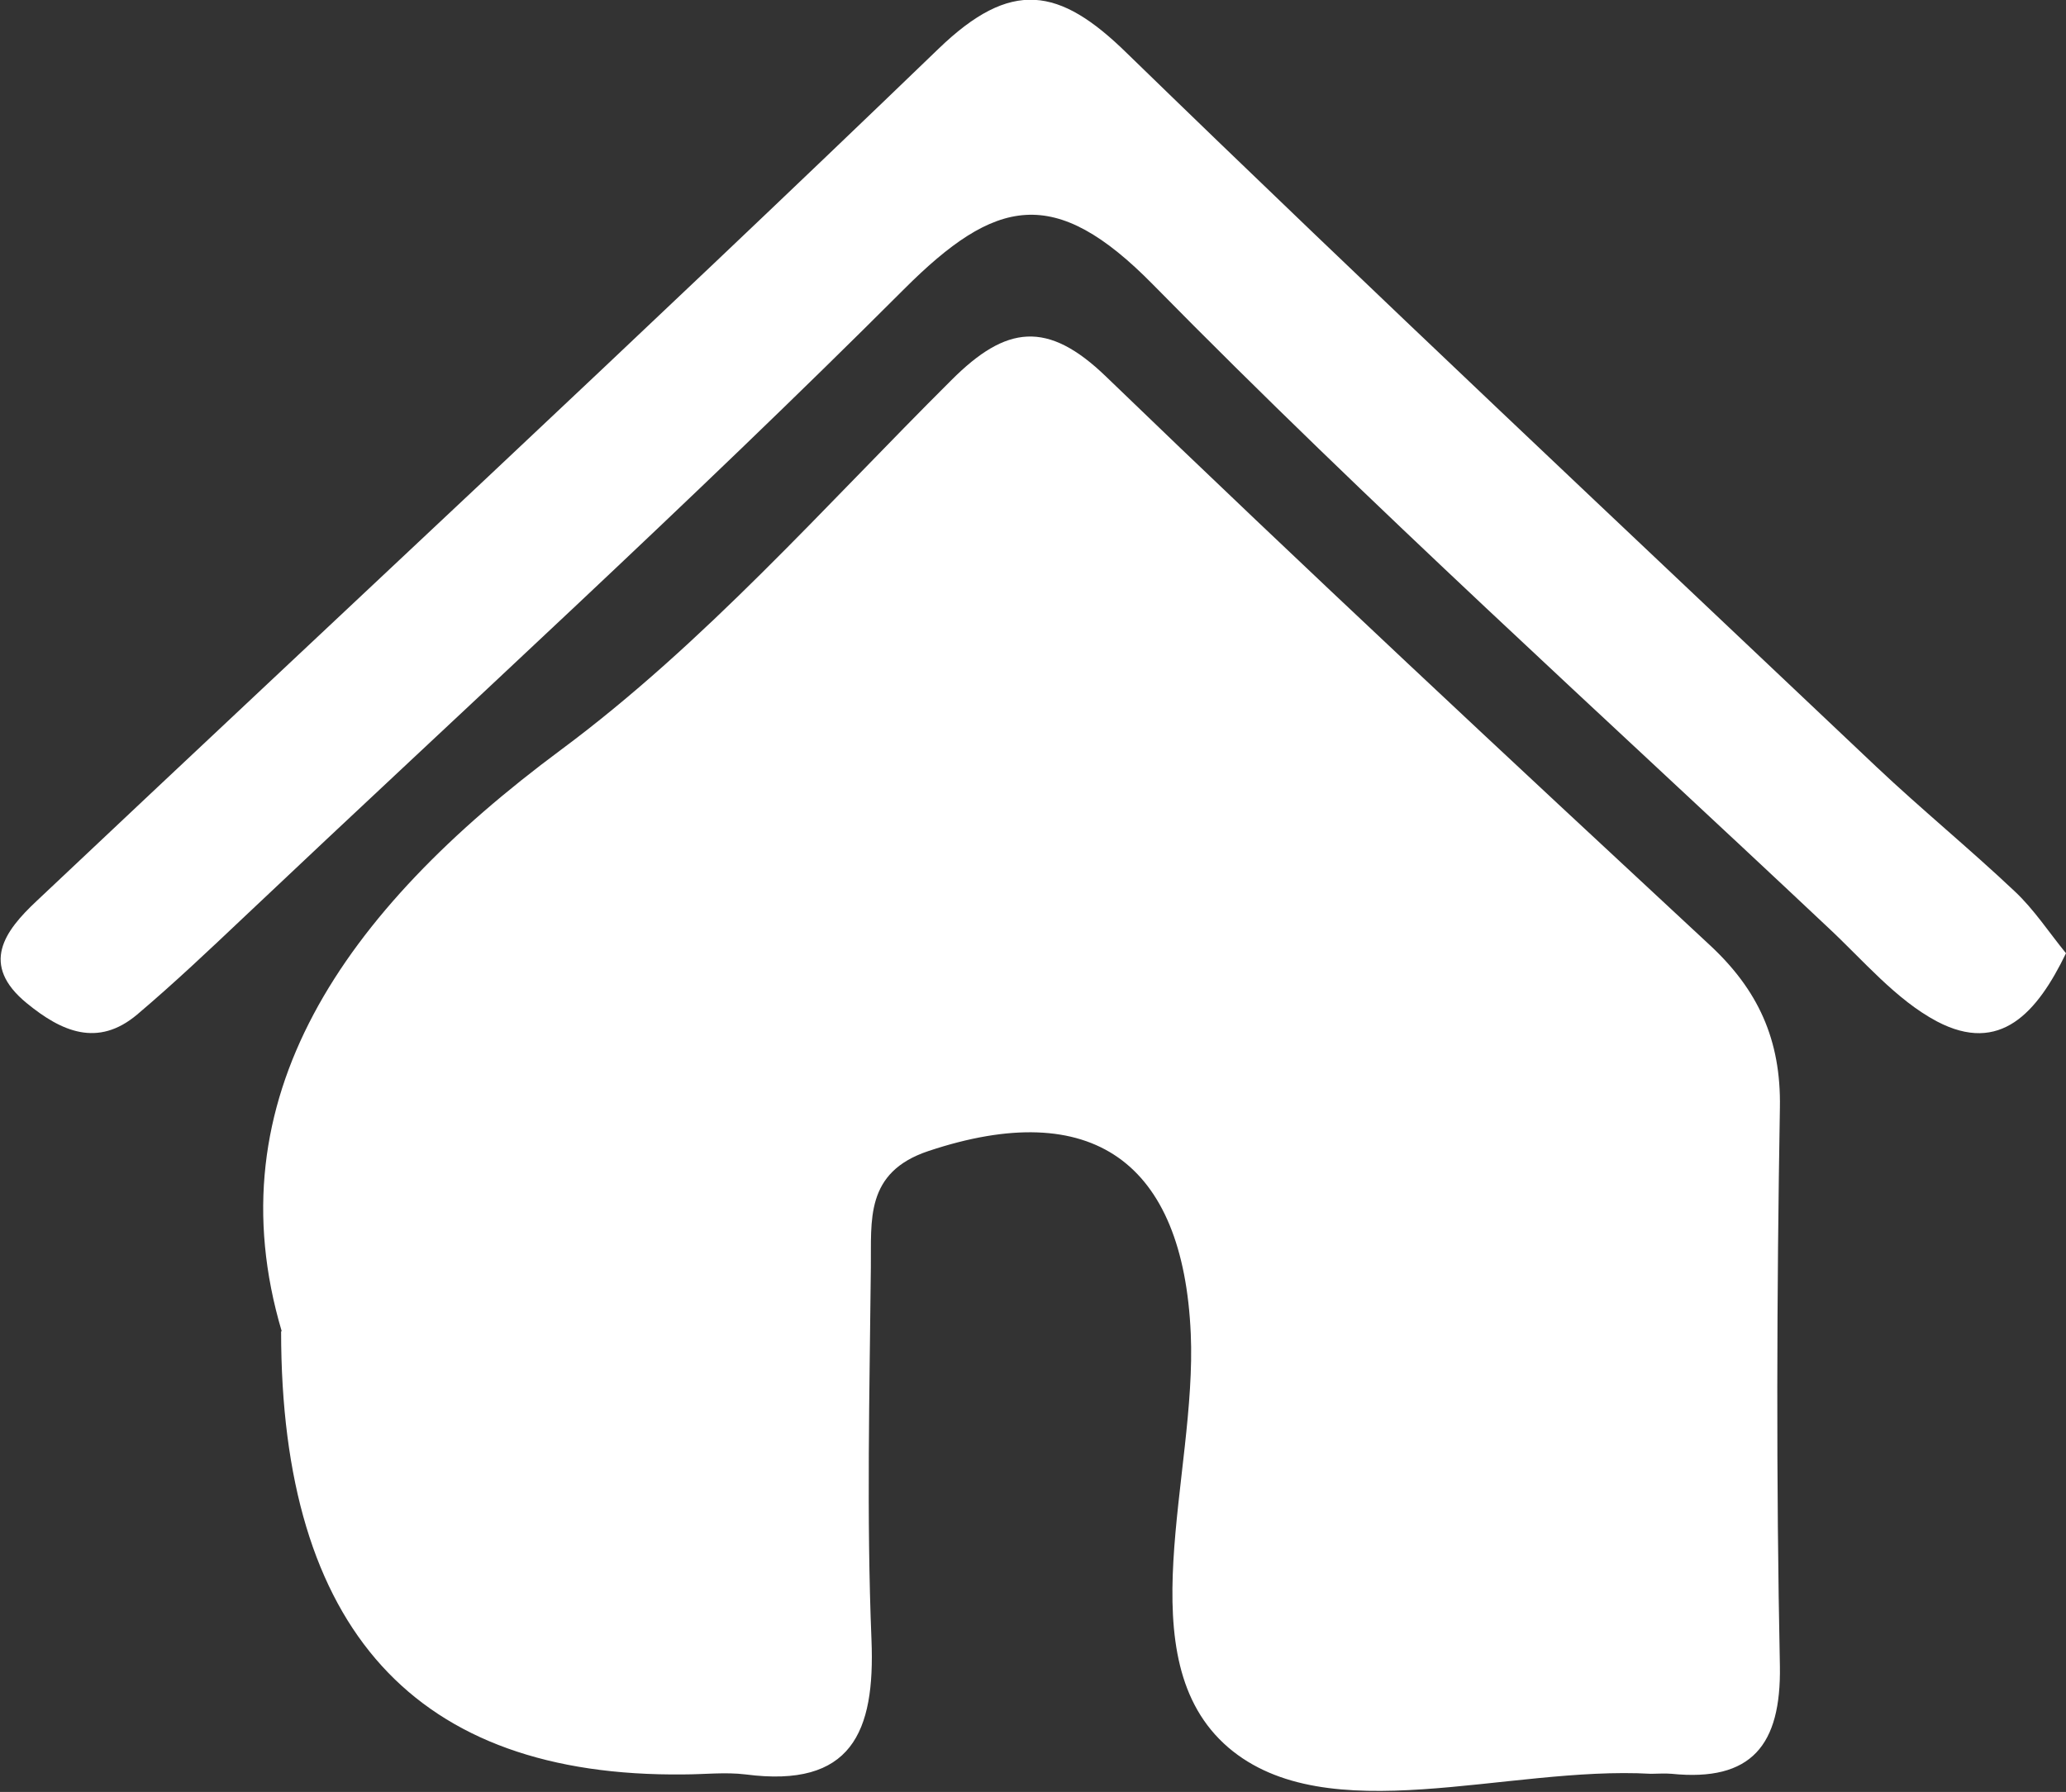
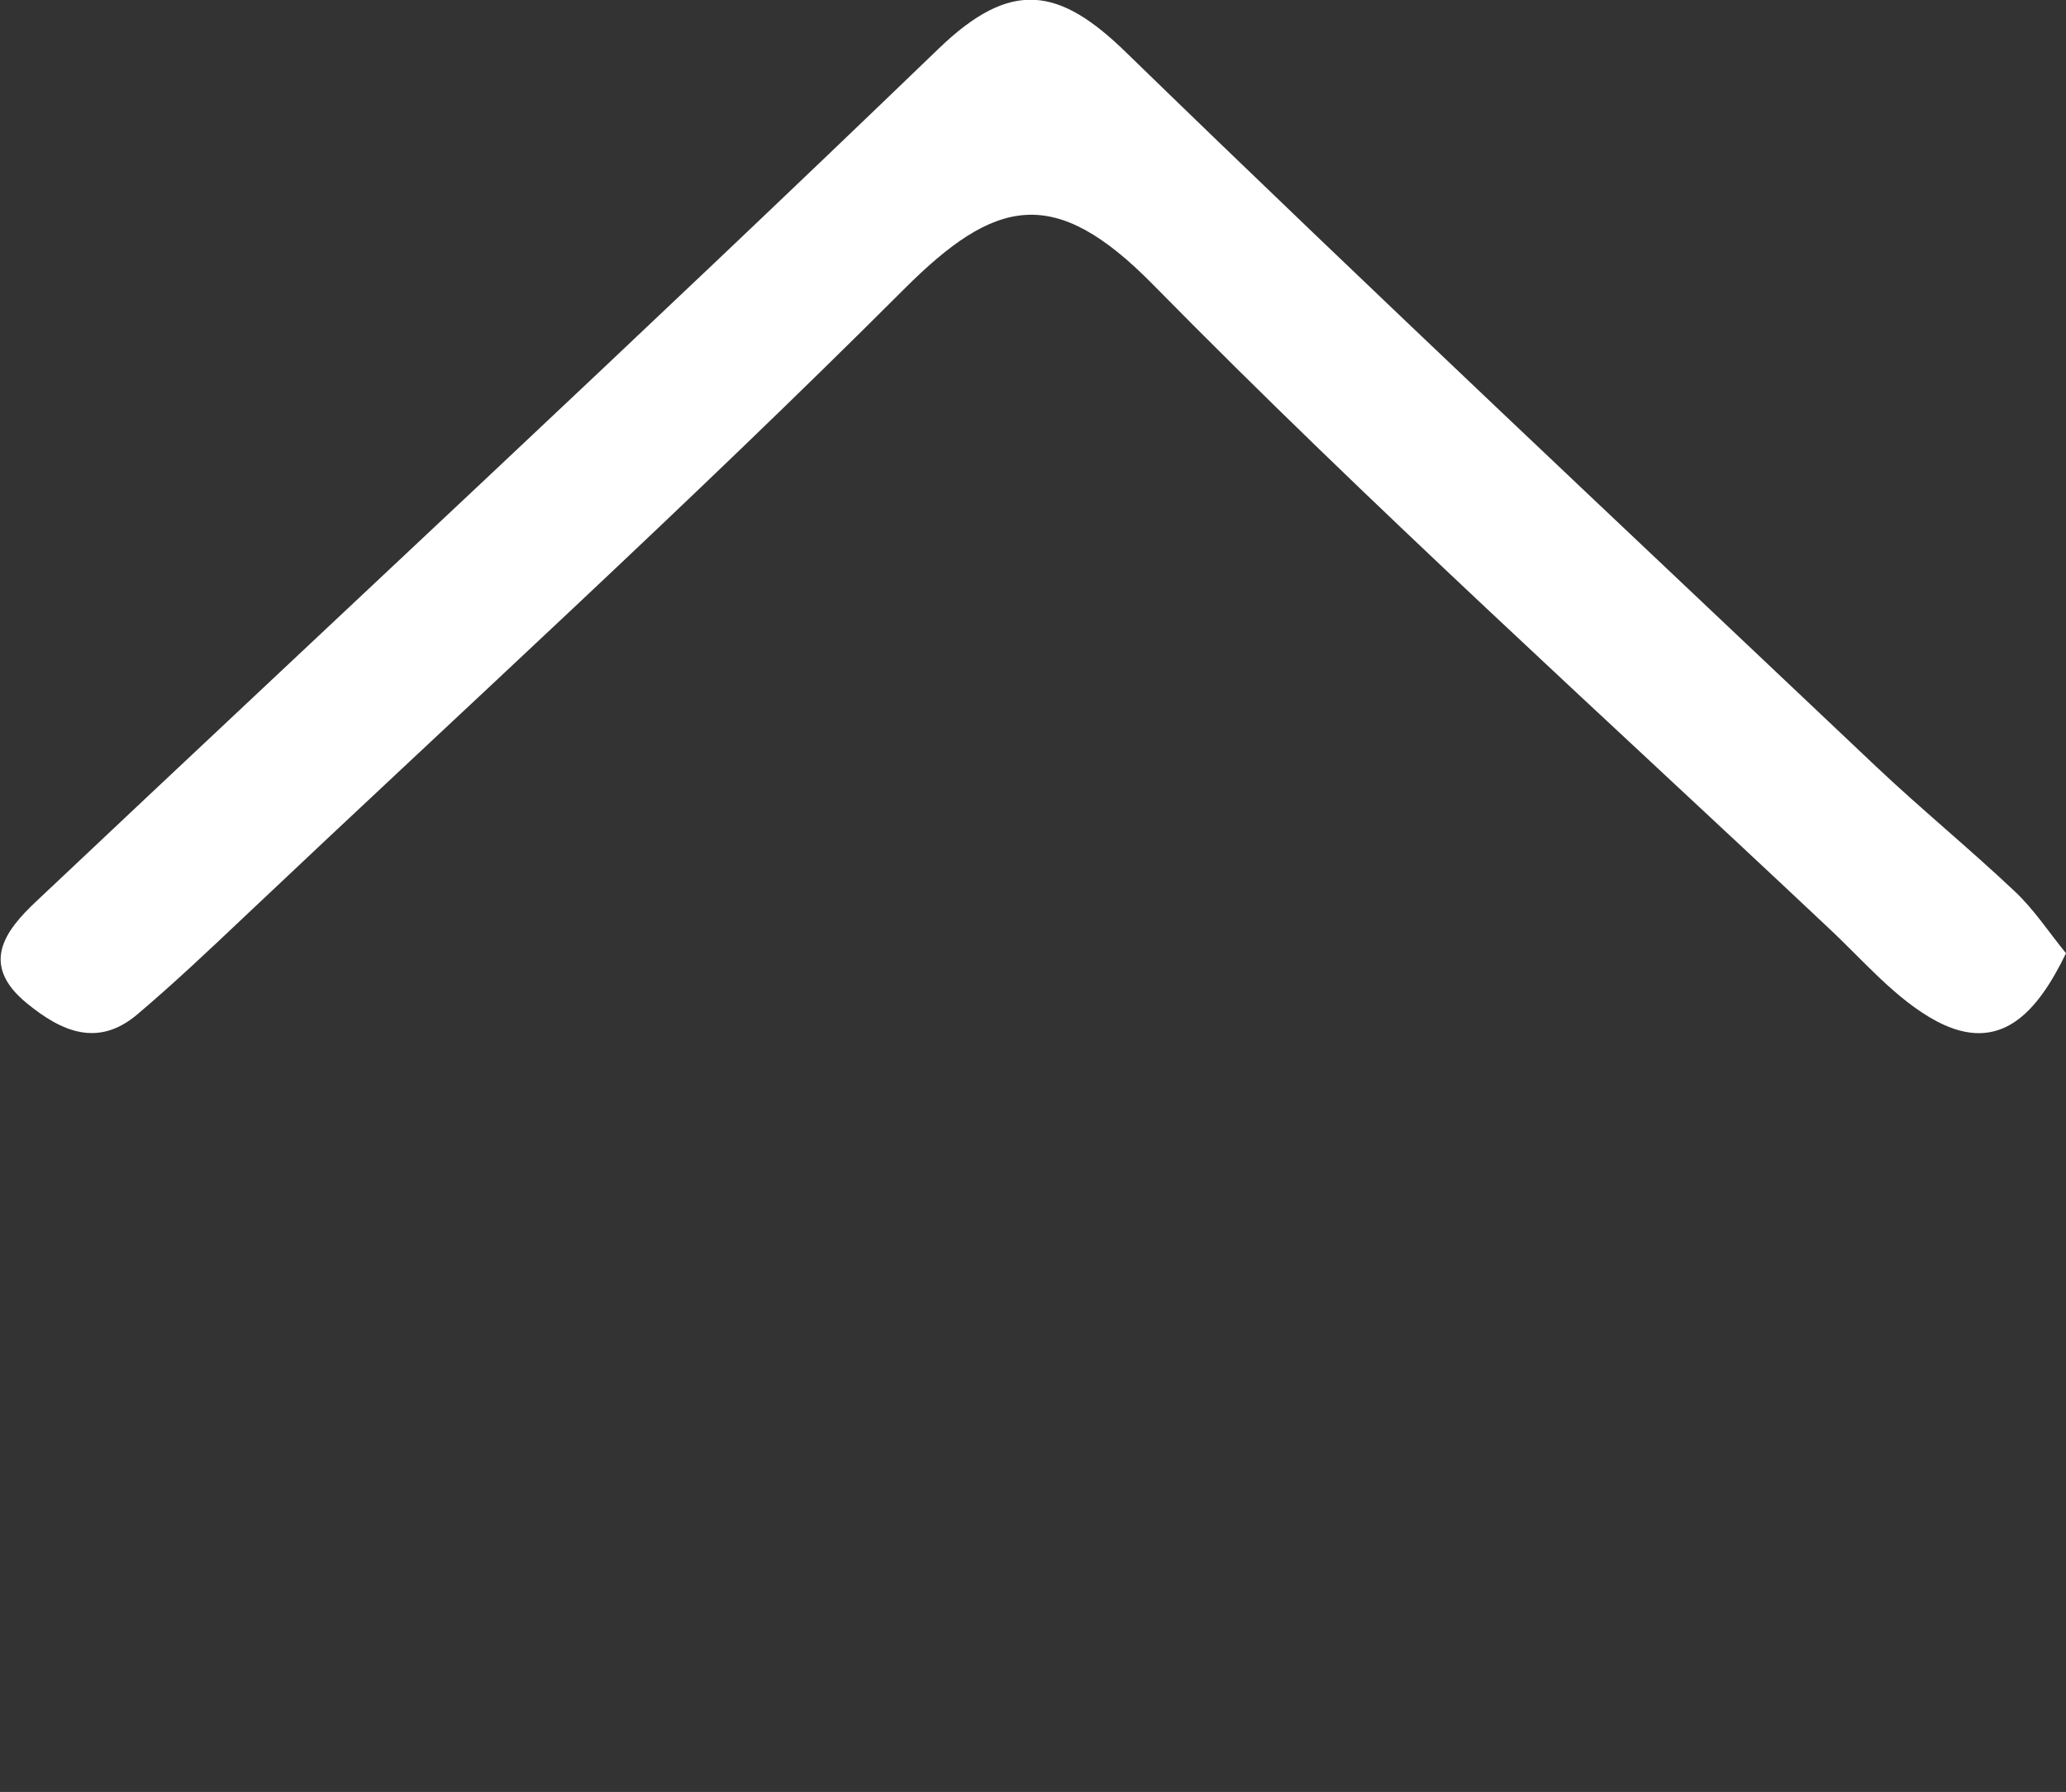
<svg xmlns="http://www.w3.org/2000/svg" id="Livello_2" data-name="Livello 2" viewBox="0 0 33 28.63">
  <rect x="0" y="0" width="33" height="28.63" fill="#333333" stroke="none" />
  <defs>
    <style>
      .cls-1 {
        fill: #fff;
      }
    </style>
  </defs>
  <g id="Livello_1-2" data-name="Livello 1">
-     <path class="cls-1" d="M4.5,21.27c-1.1-3.71.97-6.7,4.46-9.29,2.29-1.7,4.21-3.89,6.24-5.91.87-.87,1.53-.96,2.47-.05,3.17,3.06,6.4,6.07,9.63,9.07.78.72,1.15,1.52,1.13,2.61-.05,2.97-.06,5.95,0,8.92.02,1.26-.45,1.85-1.73,1.72-.11-.01-.22,0-.33,0-2.3-.13-5.17.93-6.75-.42-1.64-1.41-.5-4.34-.6-6.61-.12-2.75-1.58-3.79-4.19-2.92-1.02.34-.91,1.11-.92,1.86-.02,1.98-.07,3.97.01,5.95.06,1.48-.32,2.37-2.01,2.15-.33-.04-.66,0-.99,0q-6.43.07-6.43-7.08" />
    <path class="cls-1" d="M33,15.23c-.46.95-1.05,1.62-2.06,1.09-.66-.35-1.18-.98-1.75-1.51-3.61-3.4-7.3-6.73-10.77-10.26-1.58-1.61-2.52-1.39-3.98.07-3.43,3.43-7.02,6.7-10.54,10.03-.56.53-1.12,1.06-1.71,1.56-.63.53-1.21.27-1.76-.18-.76-.62-.35-1.16.15-1.63C5.38,9.87,10.23,5.37,14.99.78c1.16-1.12,1.93-.99,3.01.07,3.95,3.84,7.97,7.61,11.97,11.4.72.68,1.49,1.31,2.21,1.99.31.29.55.66.82.99" />
  </g>
</svg>